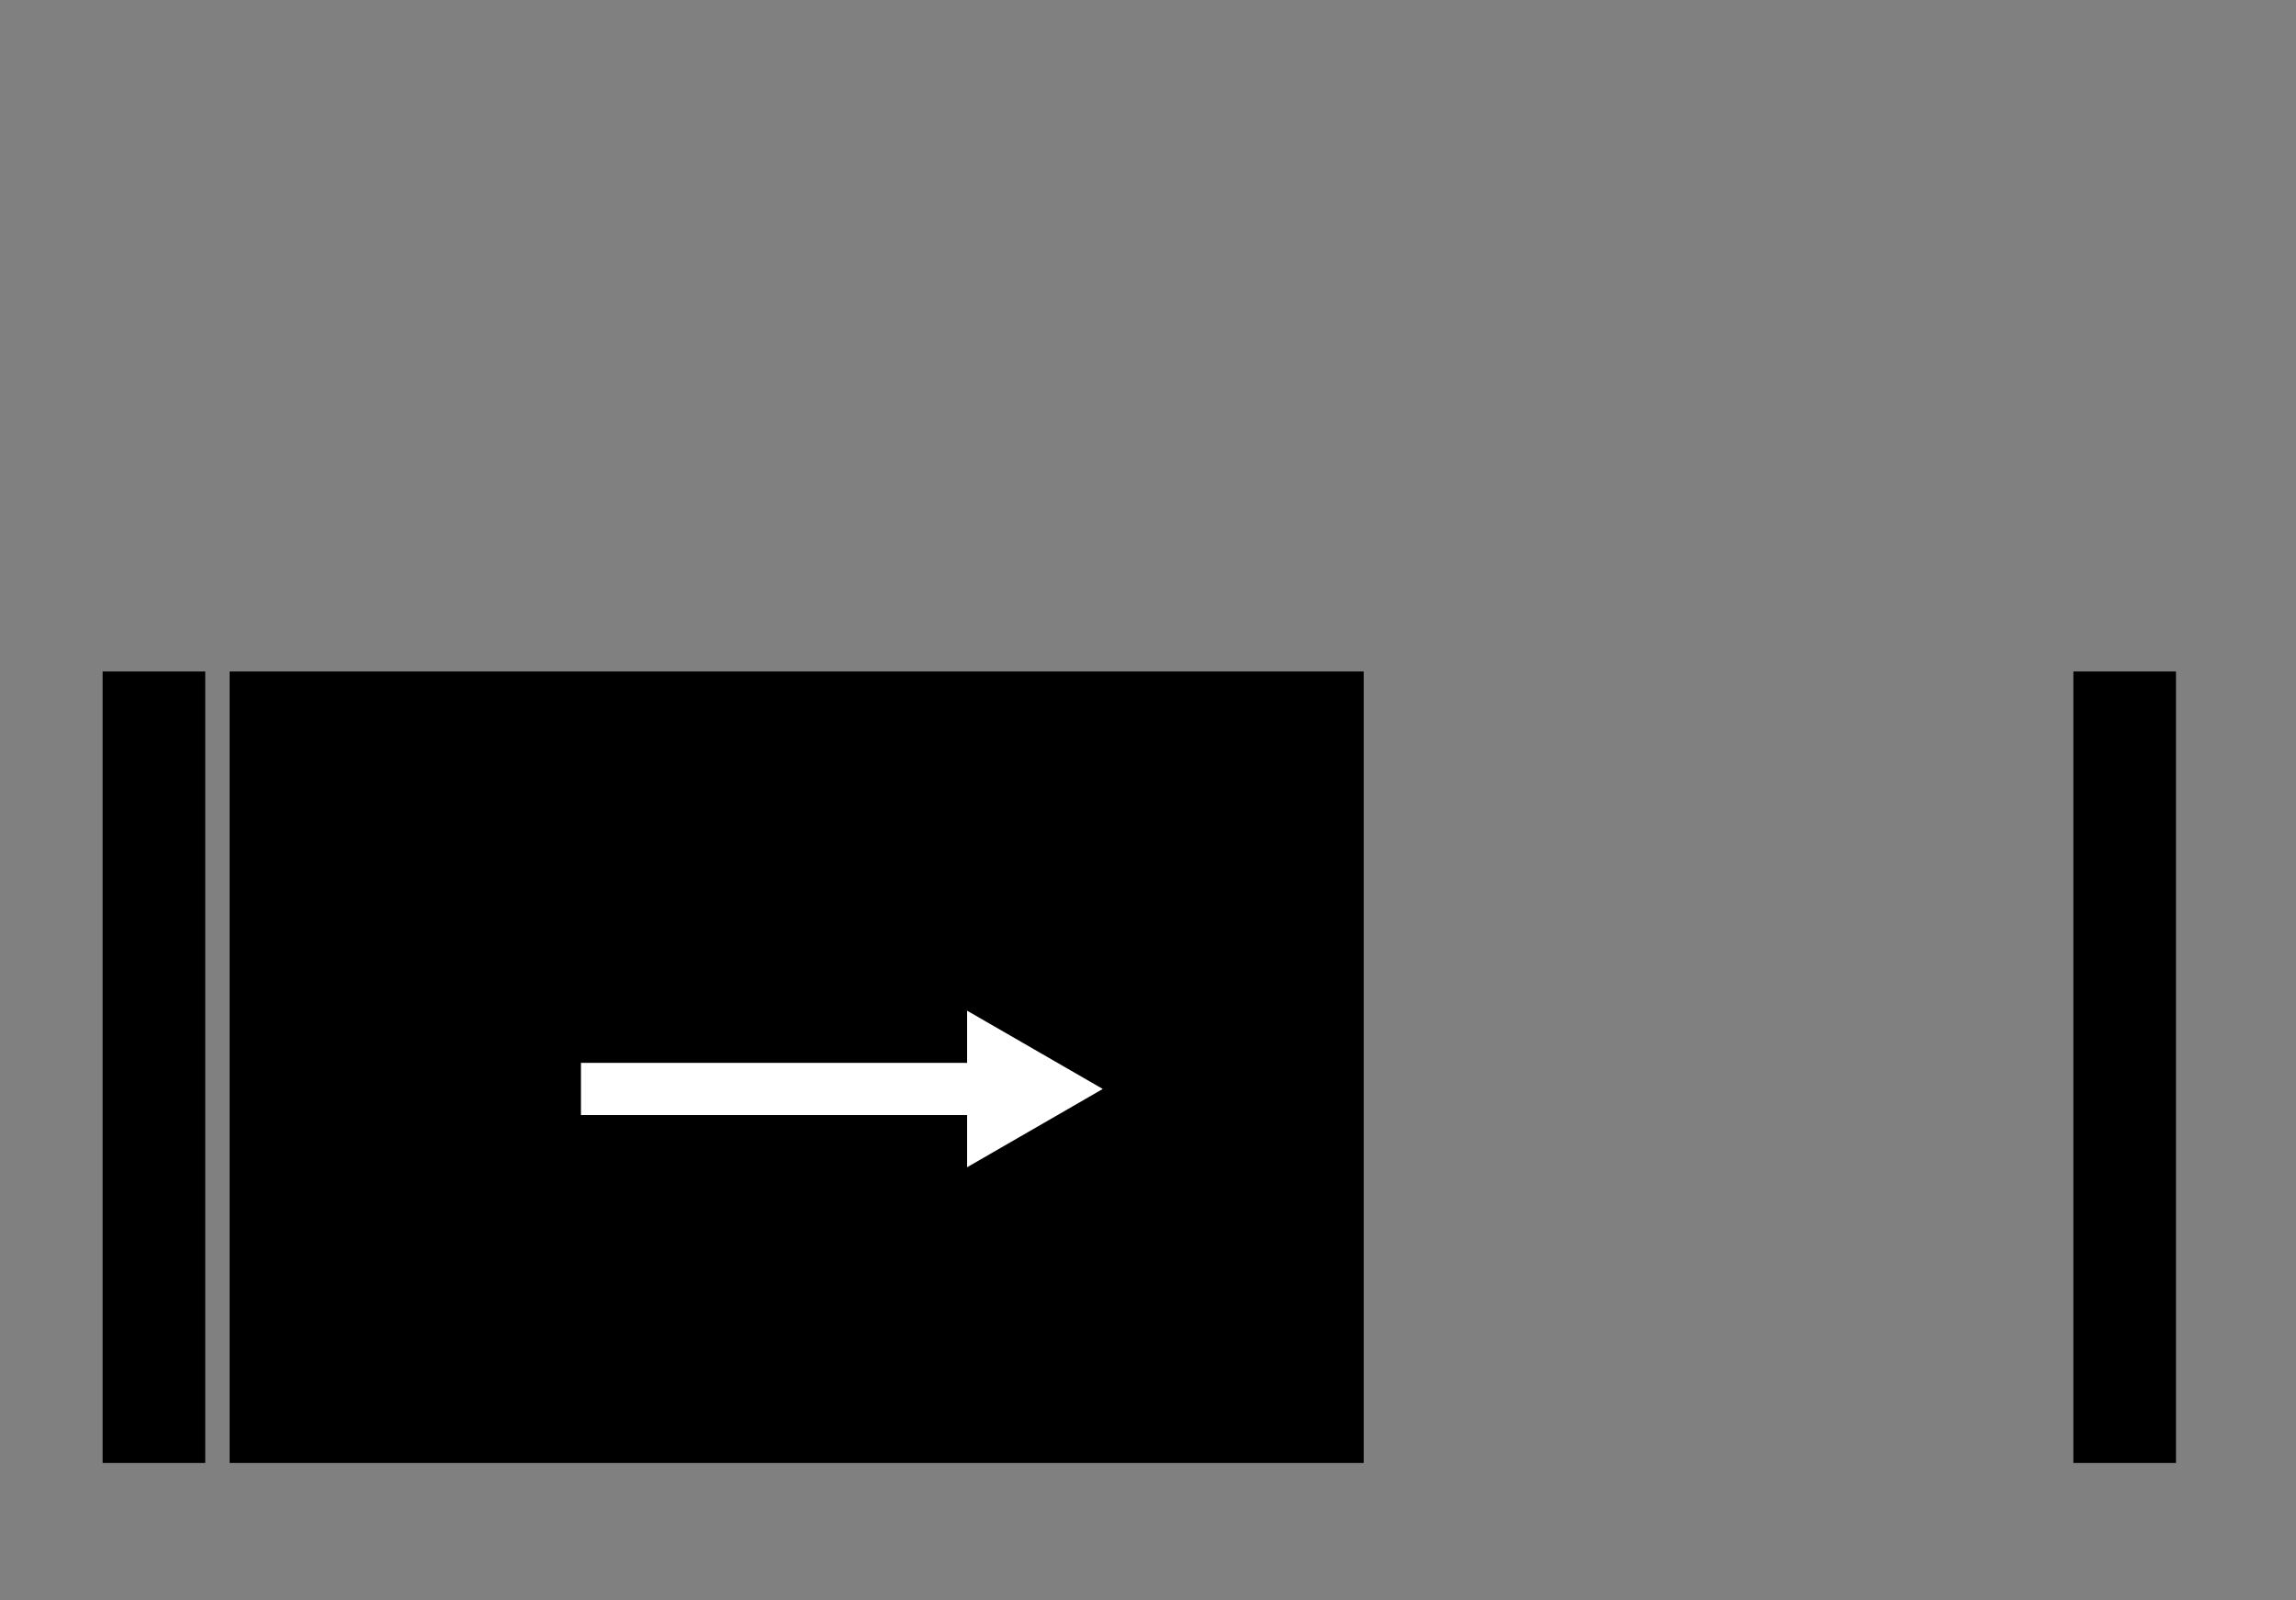
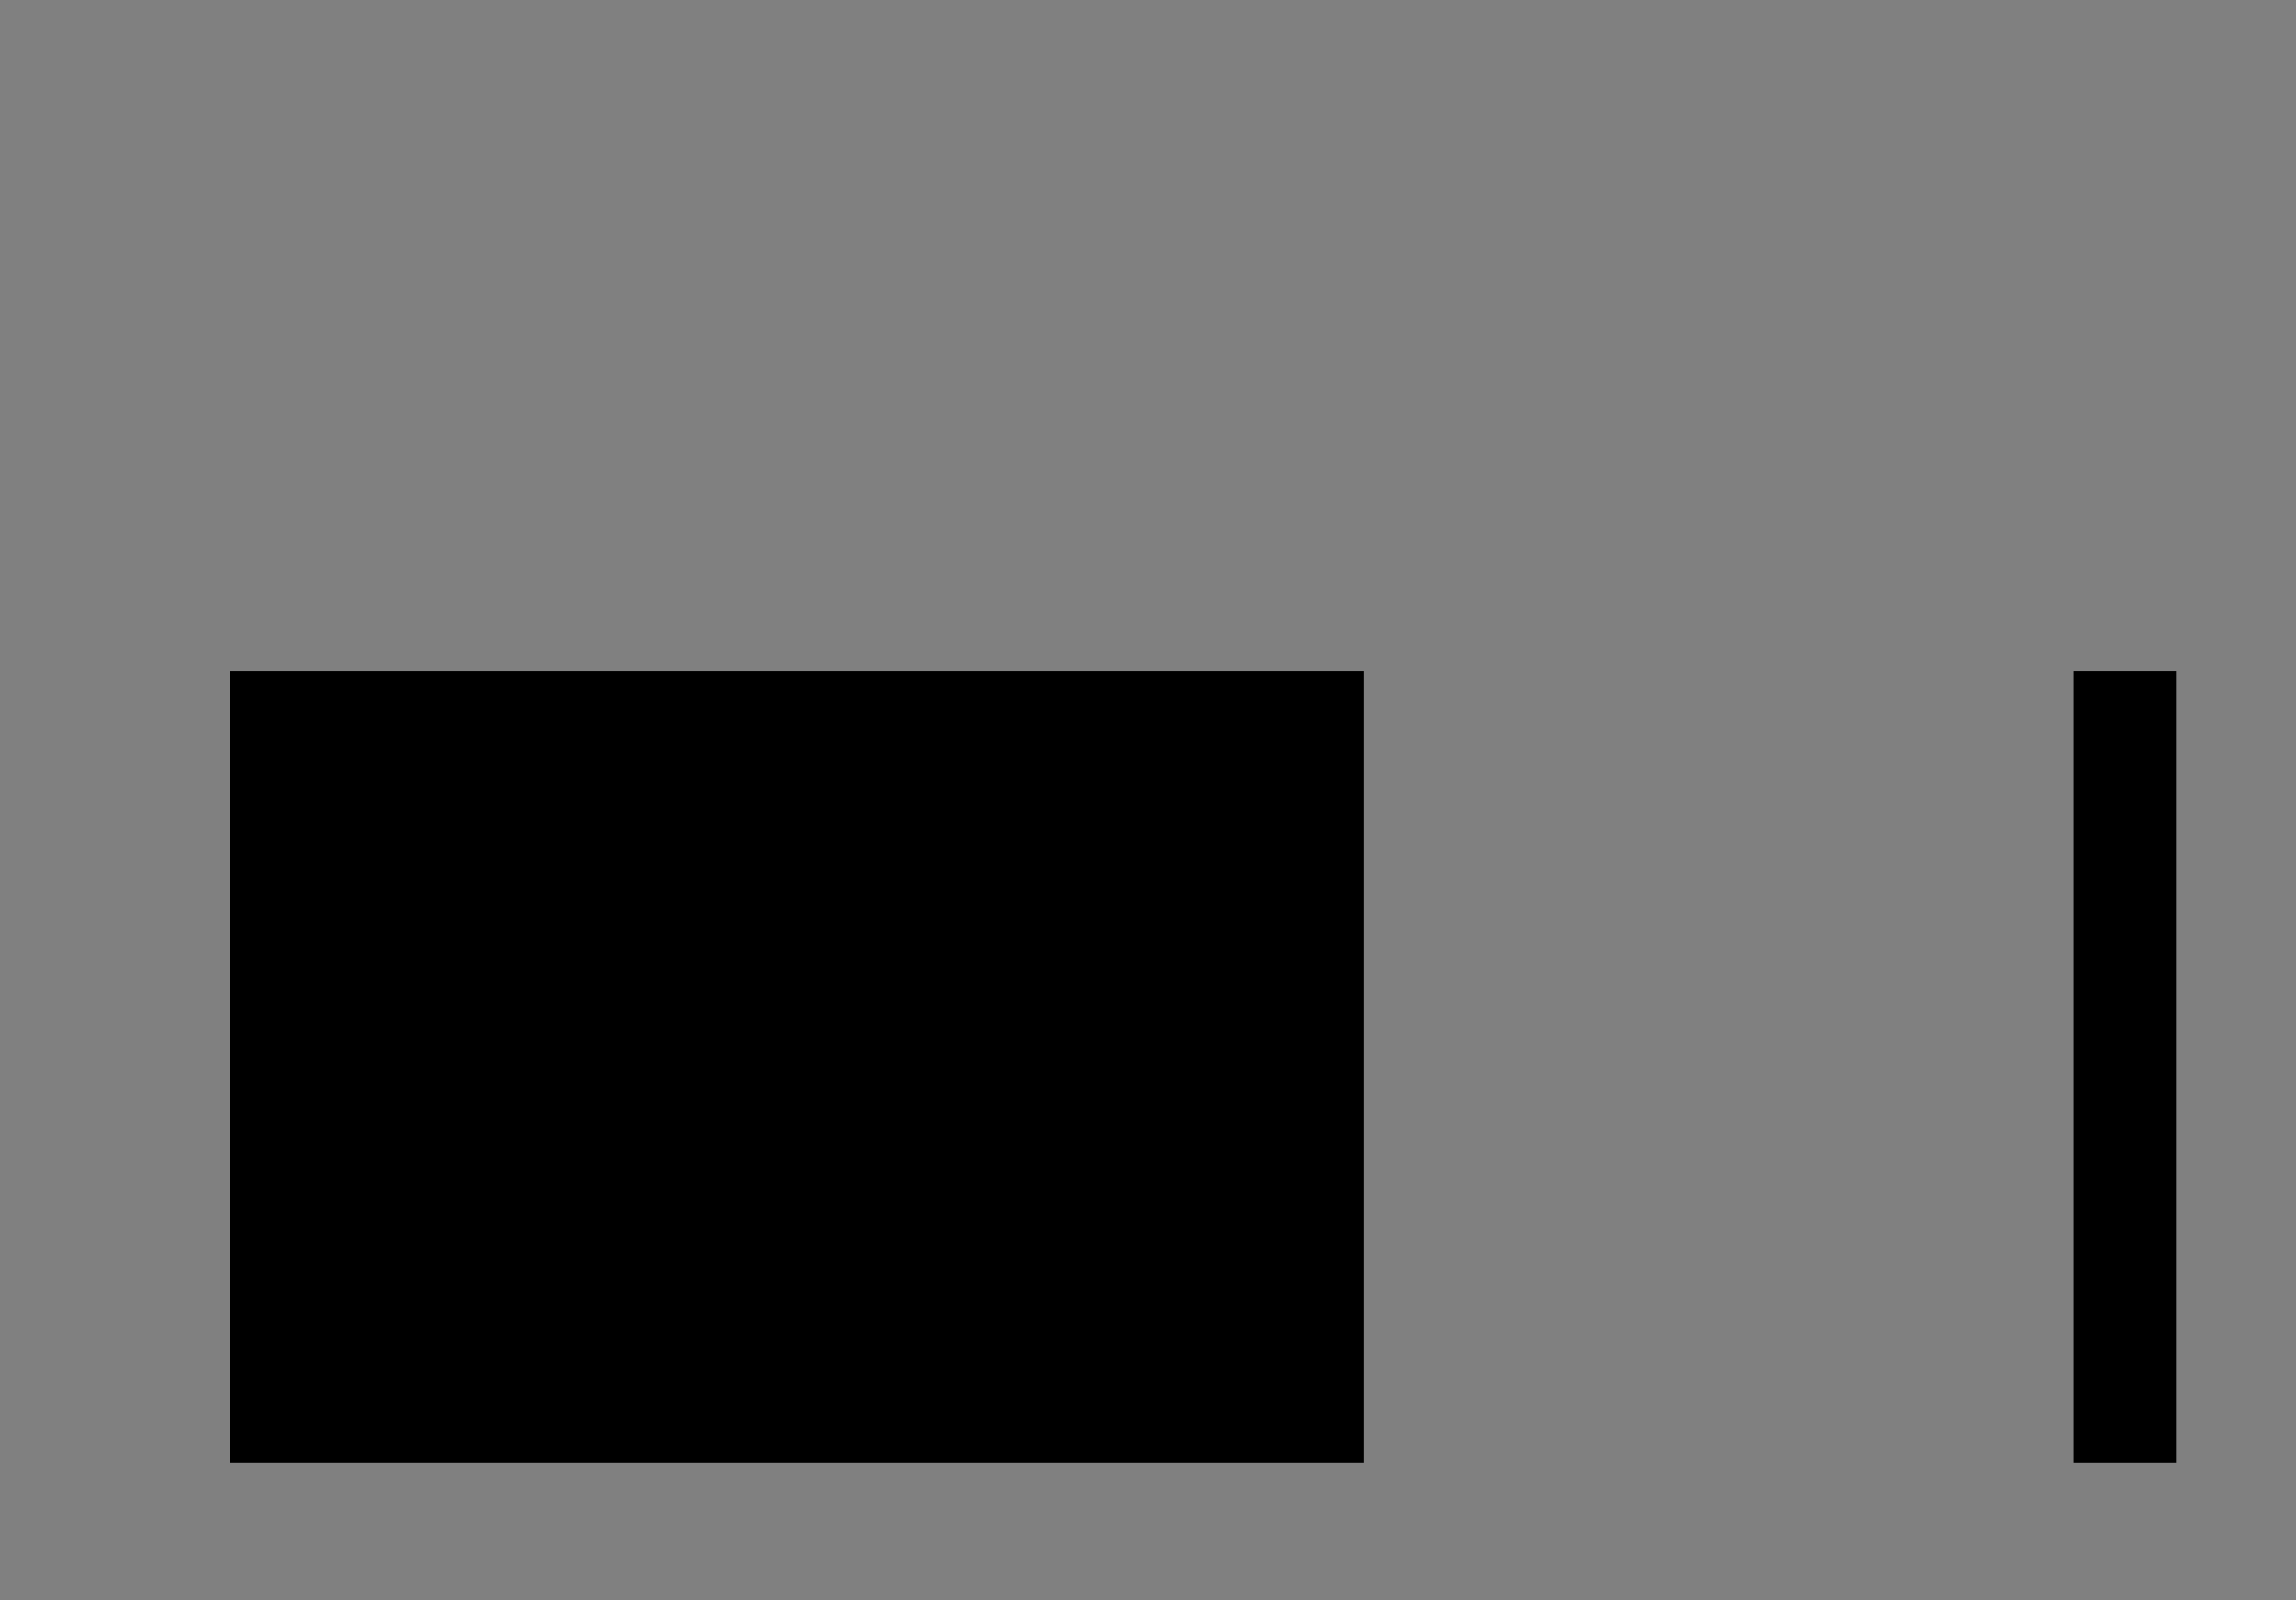
<svg xmlns="http://www.w3.org/2000/svg" version="1.1" id="Ebene_2_00000033342564977296693120000012917147311471365816_" x="0px" y="0px" viewBox="0 0 132 92" style="enable-background:new 0 0 132 92;" xml:space="preserve">
  <rect x="0" y="0" width="132" height="92" fill="#808080" stroke="none" />
  <style type="text/css">
	.st0{display:none;}
	.st1{display:inline;fill:none;stroke:#878787;stroke-width:6;stroke-miterlimit:3.864;}
	.st2{fill-rule:evenodd;clip-rule:evenodd;}
	.st3{fill:none;stroke:#FFFFFF;stroke-width:3;stroke-miterlimit:10;}
	.st4{fill:#FFFFFF;}
</style>
  <g class="st0">
    <polygon class="st1" points="8.8,3.1 122.2,3.1 122.2,88.2 8.8,88.2  " />
-     <path class="st1" d="M65.5,45.7" />
  </g>
-   <rect x="5.9" y="38.6" class="st2" width="5.9" height="45.5" />
  <rect x="119.2" y="38.6" class="st2" width="5.9" height="45.5" />
  <rect x="13.2" y="38.6" width="65.2" height="45.5" />
  <g>
    <g>
-       <line class="st3" x1="33.4" y1="62.6" x2="56.9" y2="62.6" />
      <g>
-         <polygon class="st4" points="55.6,67.1 63.4,62.6 55.6,58.1    " />
-       </g>
+         </g>
    </g>
  </g>
</svg>